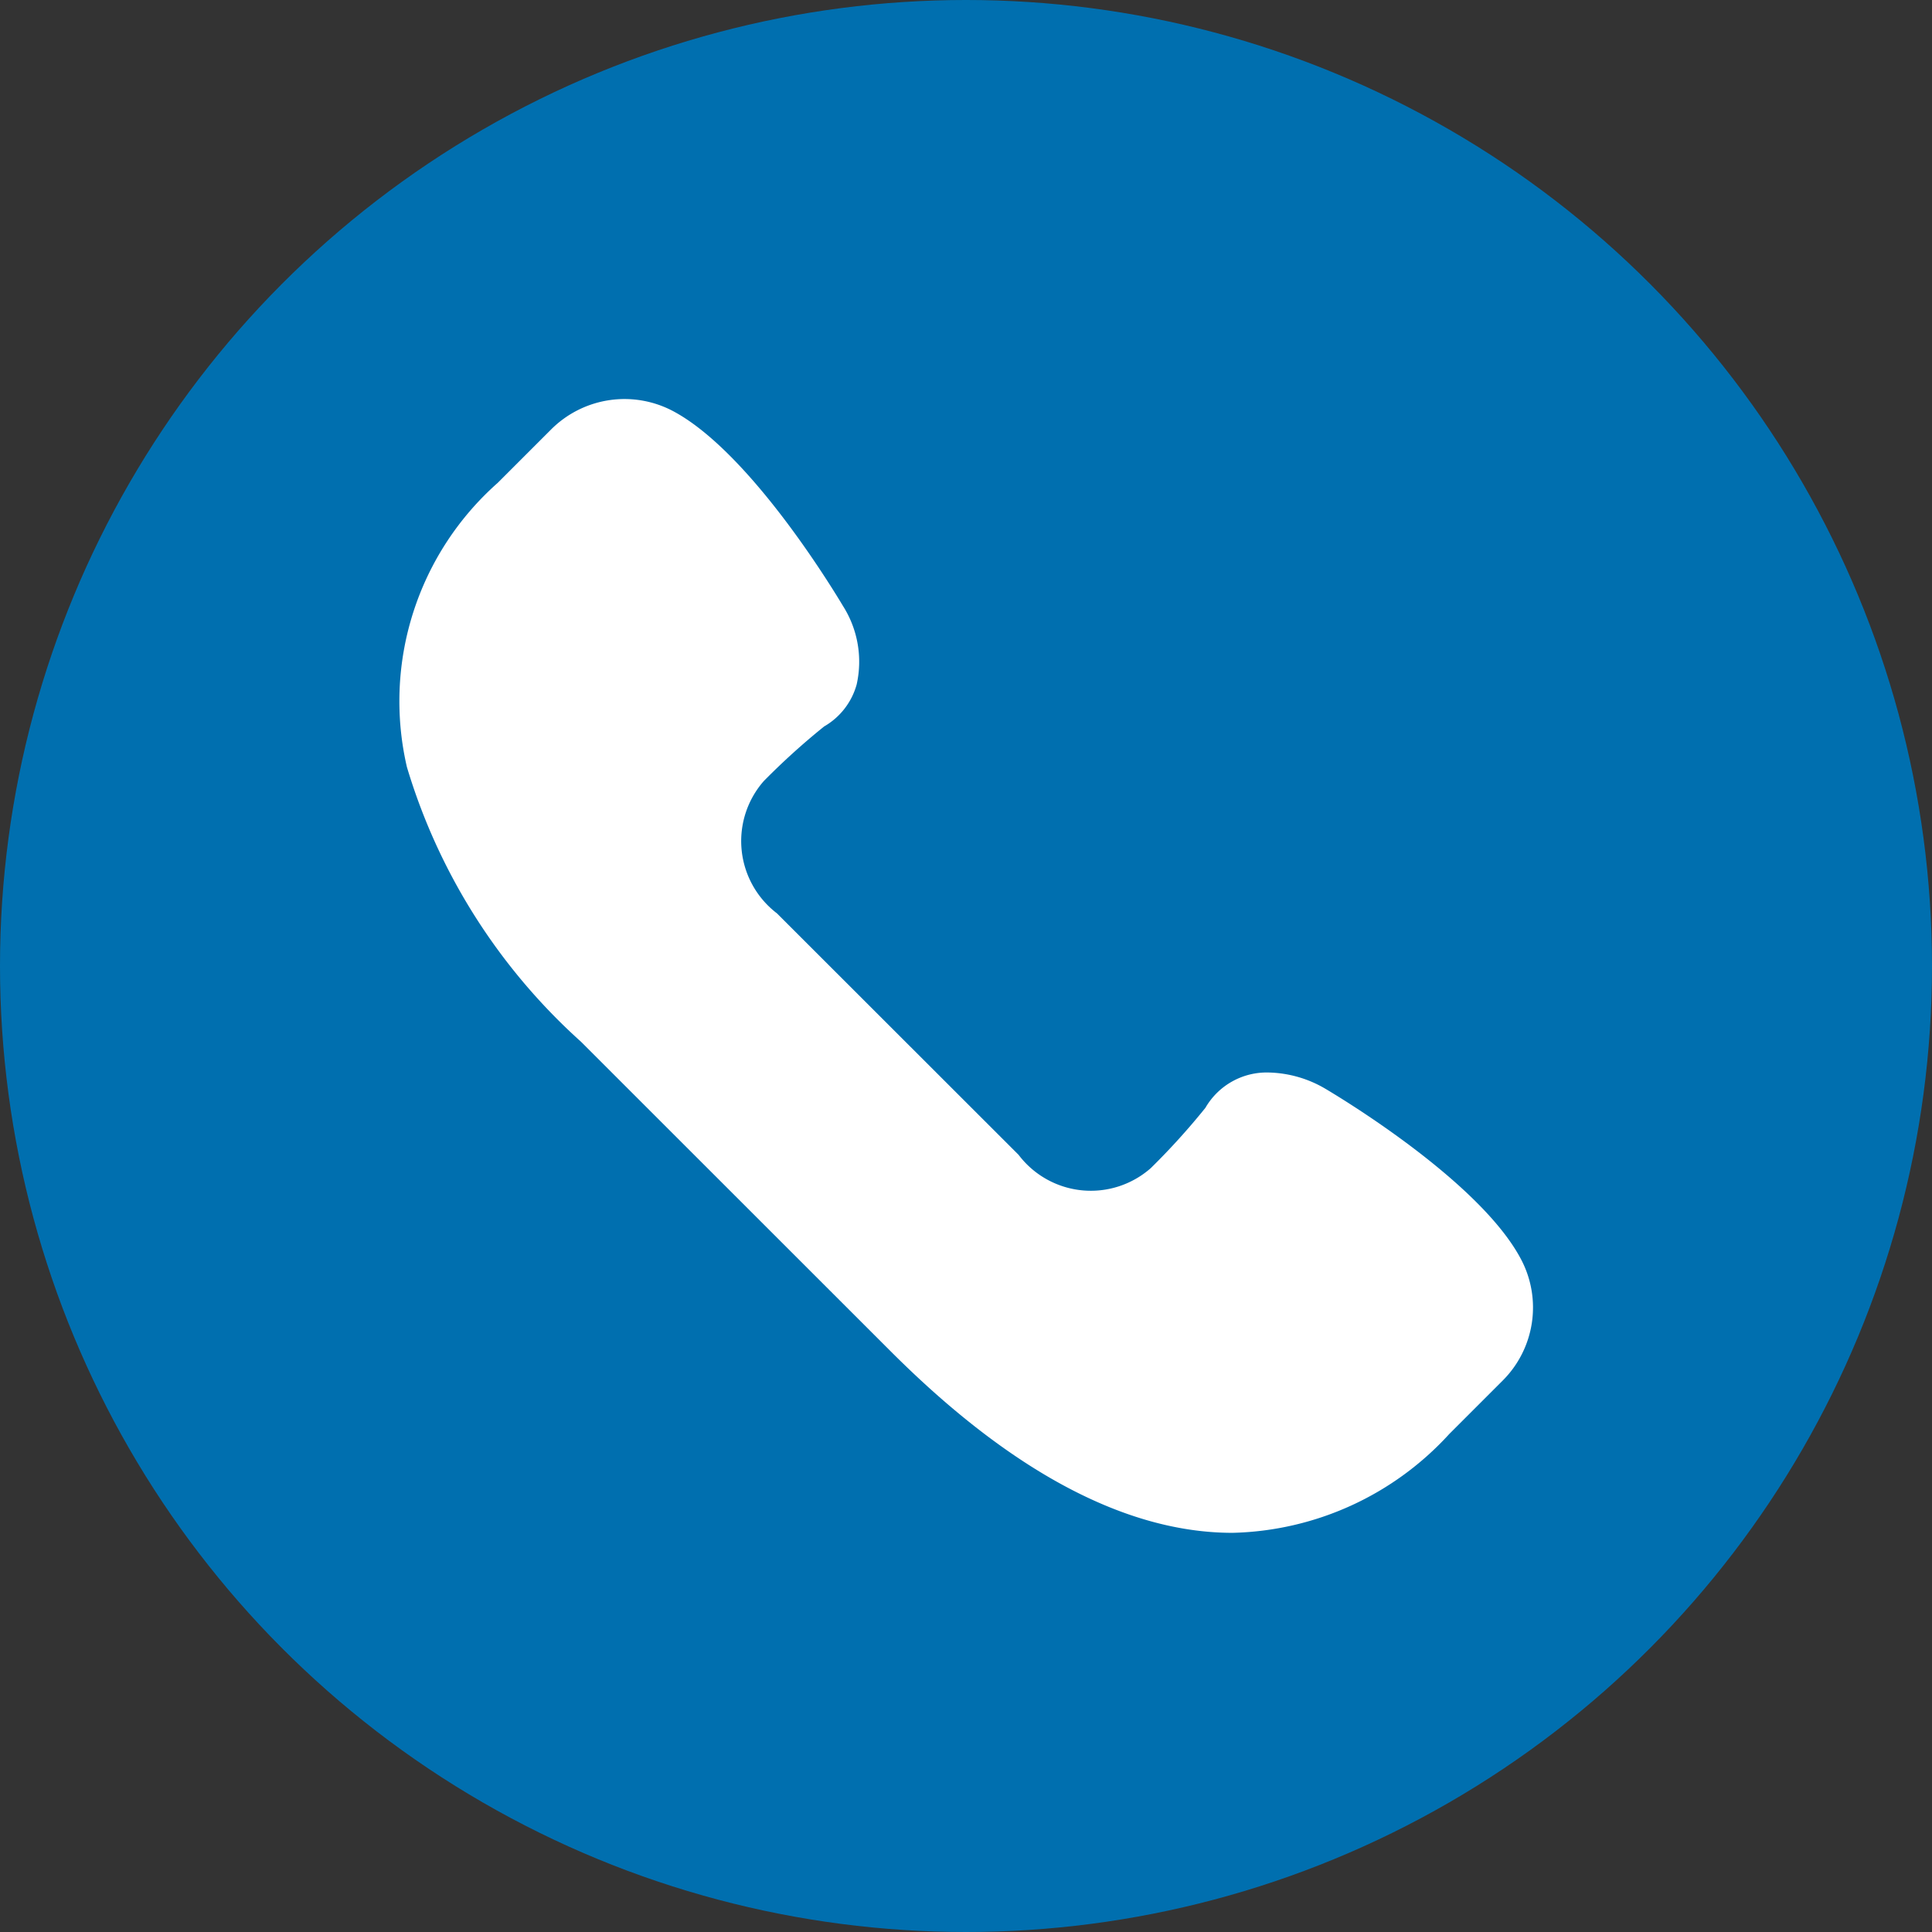
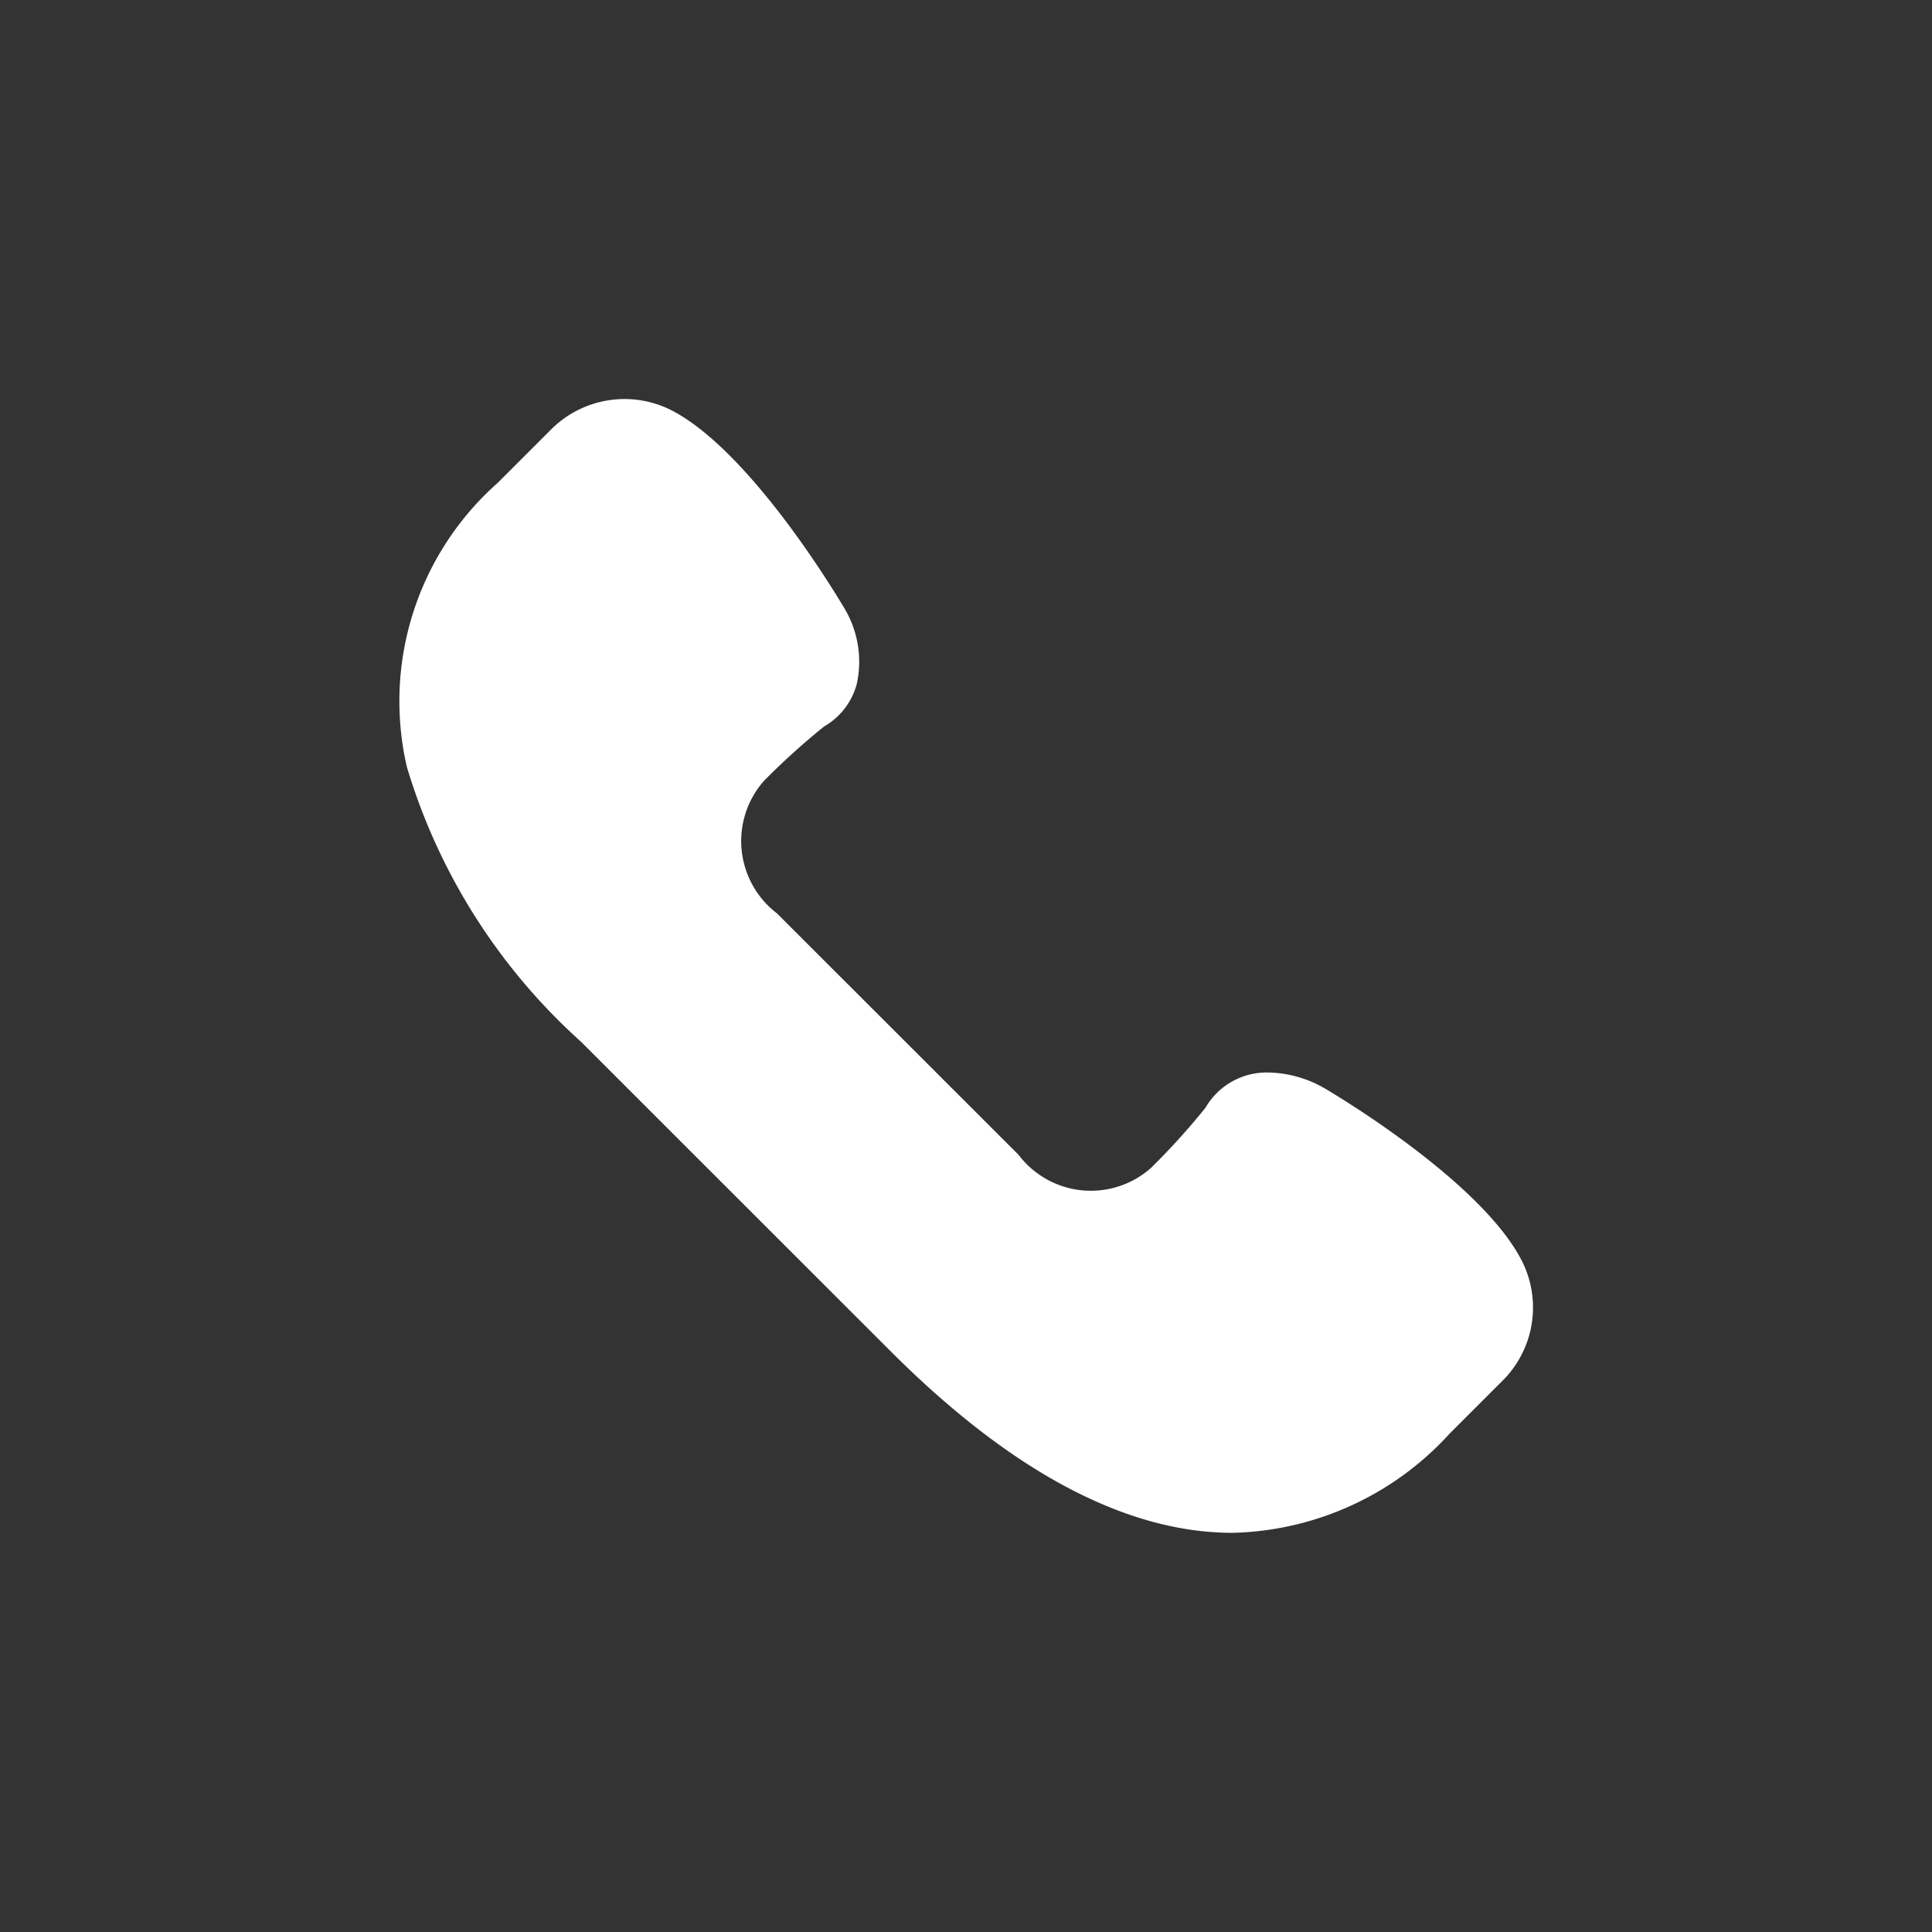
<svg xmlns="http://www.w3.org/2000/svg" width="46" height="46" viewBox="0 0 46 46">
  <rect x="0" y="0" width="46" height="46" fill="#333333" stroke="none" />
  <defs>
    <style>.a{fill:#006faf;}.b{fill:#fff;}</style>
  </defs>
  <g transform="translate(-1460 -65)">
    <g transform="translate(959 27)">
-       <circle class="a" cx="23" cy="23" r="23" transform="translate(501 38)" />
-     </g>
+       </g>
    <path class="b" d="M26.714,20.481c-1.005-1.9-4.5-3.961-4.65-4.051a2.774,2.774,0,0,0-1.355-.39,1.685,1.685,0,0,0-1.507.841,16.7,16.7,0,0,1-1.3,1.435A2.158,2.158,0,0,1,14.754,18L9,12.25A2.166,2.166,0,0,1,8.688,9.1a16.861,16.861,0,0,1,1.437-1.3,1.664,1.664,0,0,0,.774-1,2.475,2.475,0,0,0-.326-1.868C10.485,4.787,8.424,1.3,6.525.291a2.47,2.47,0,0,0-2.9.437L2.353,2A6.943,6.943,0,0,0,.19,8.766a14.316,14.316,0,0,0,4.146,6.542L11.7,22.669C14.573,25.545,17.316,27,19.848,27h0a7.209,7.209,0,0,0,5.159-2.352l1.27-1.27A2.457,2.457,0,0,0,26.714,20.481Z" transform="translate(1469.498 74.496)" />
  </g>
</svg>